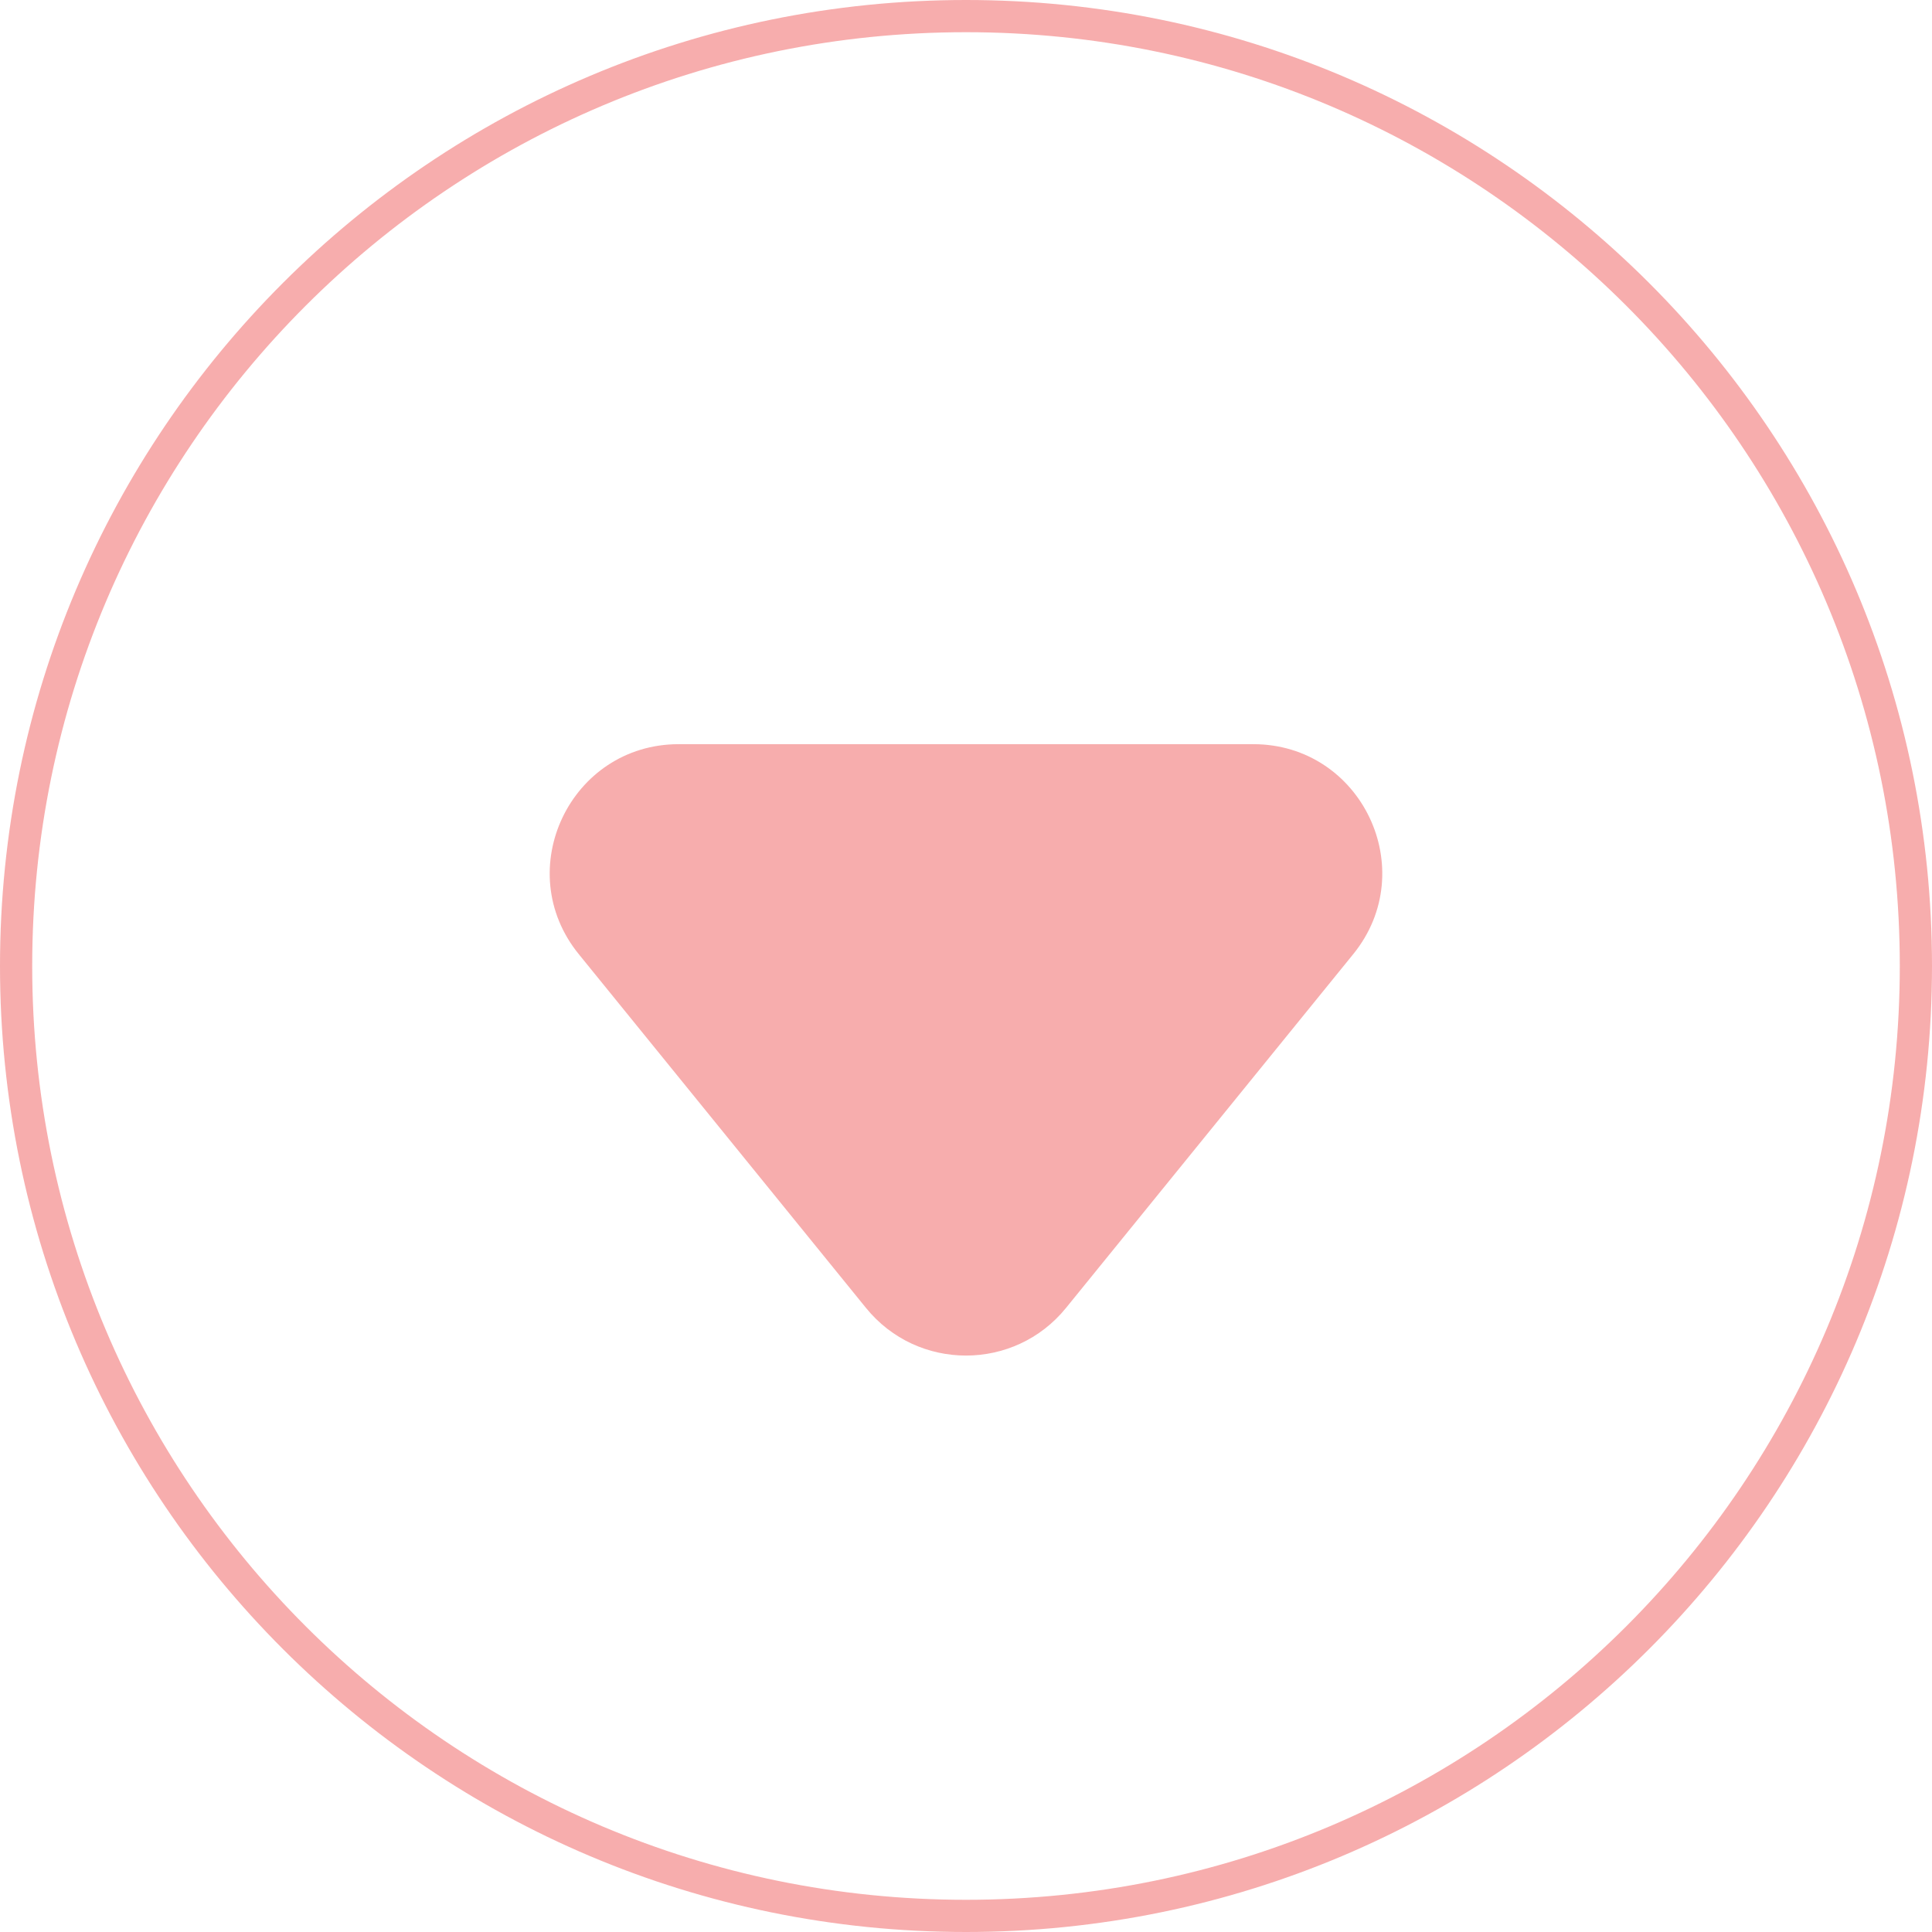
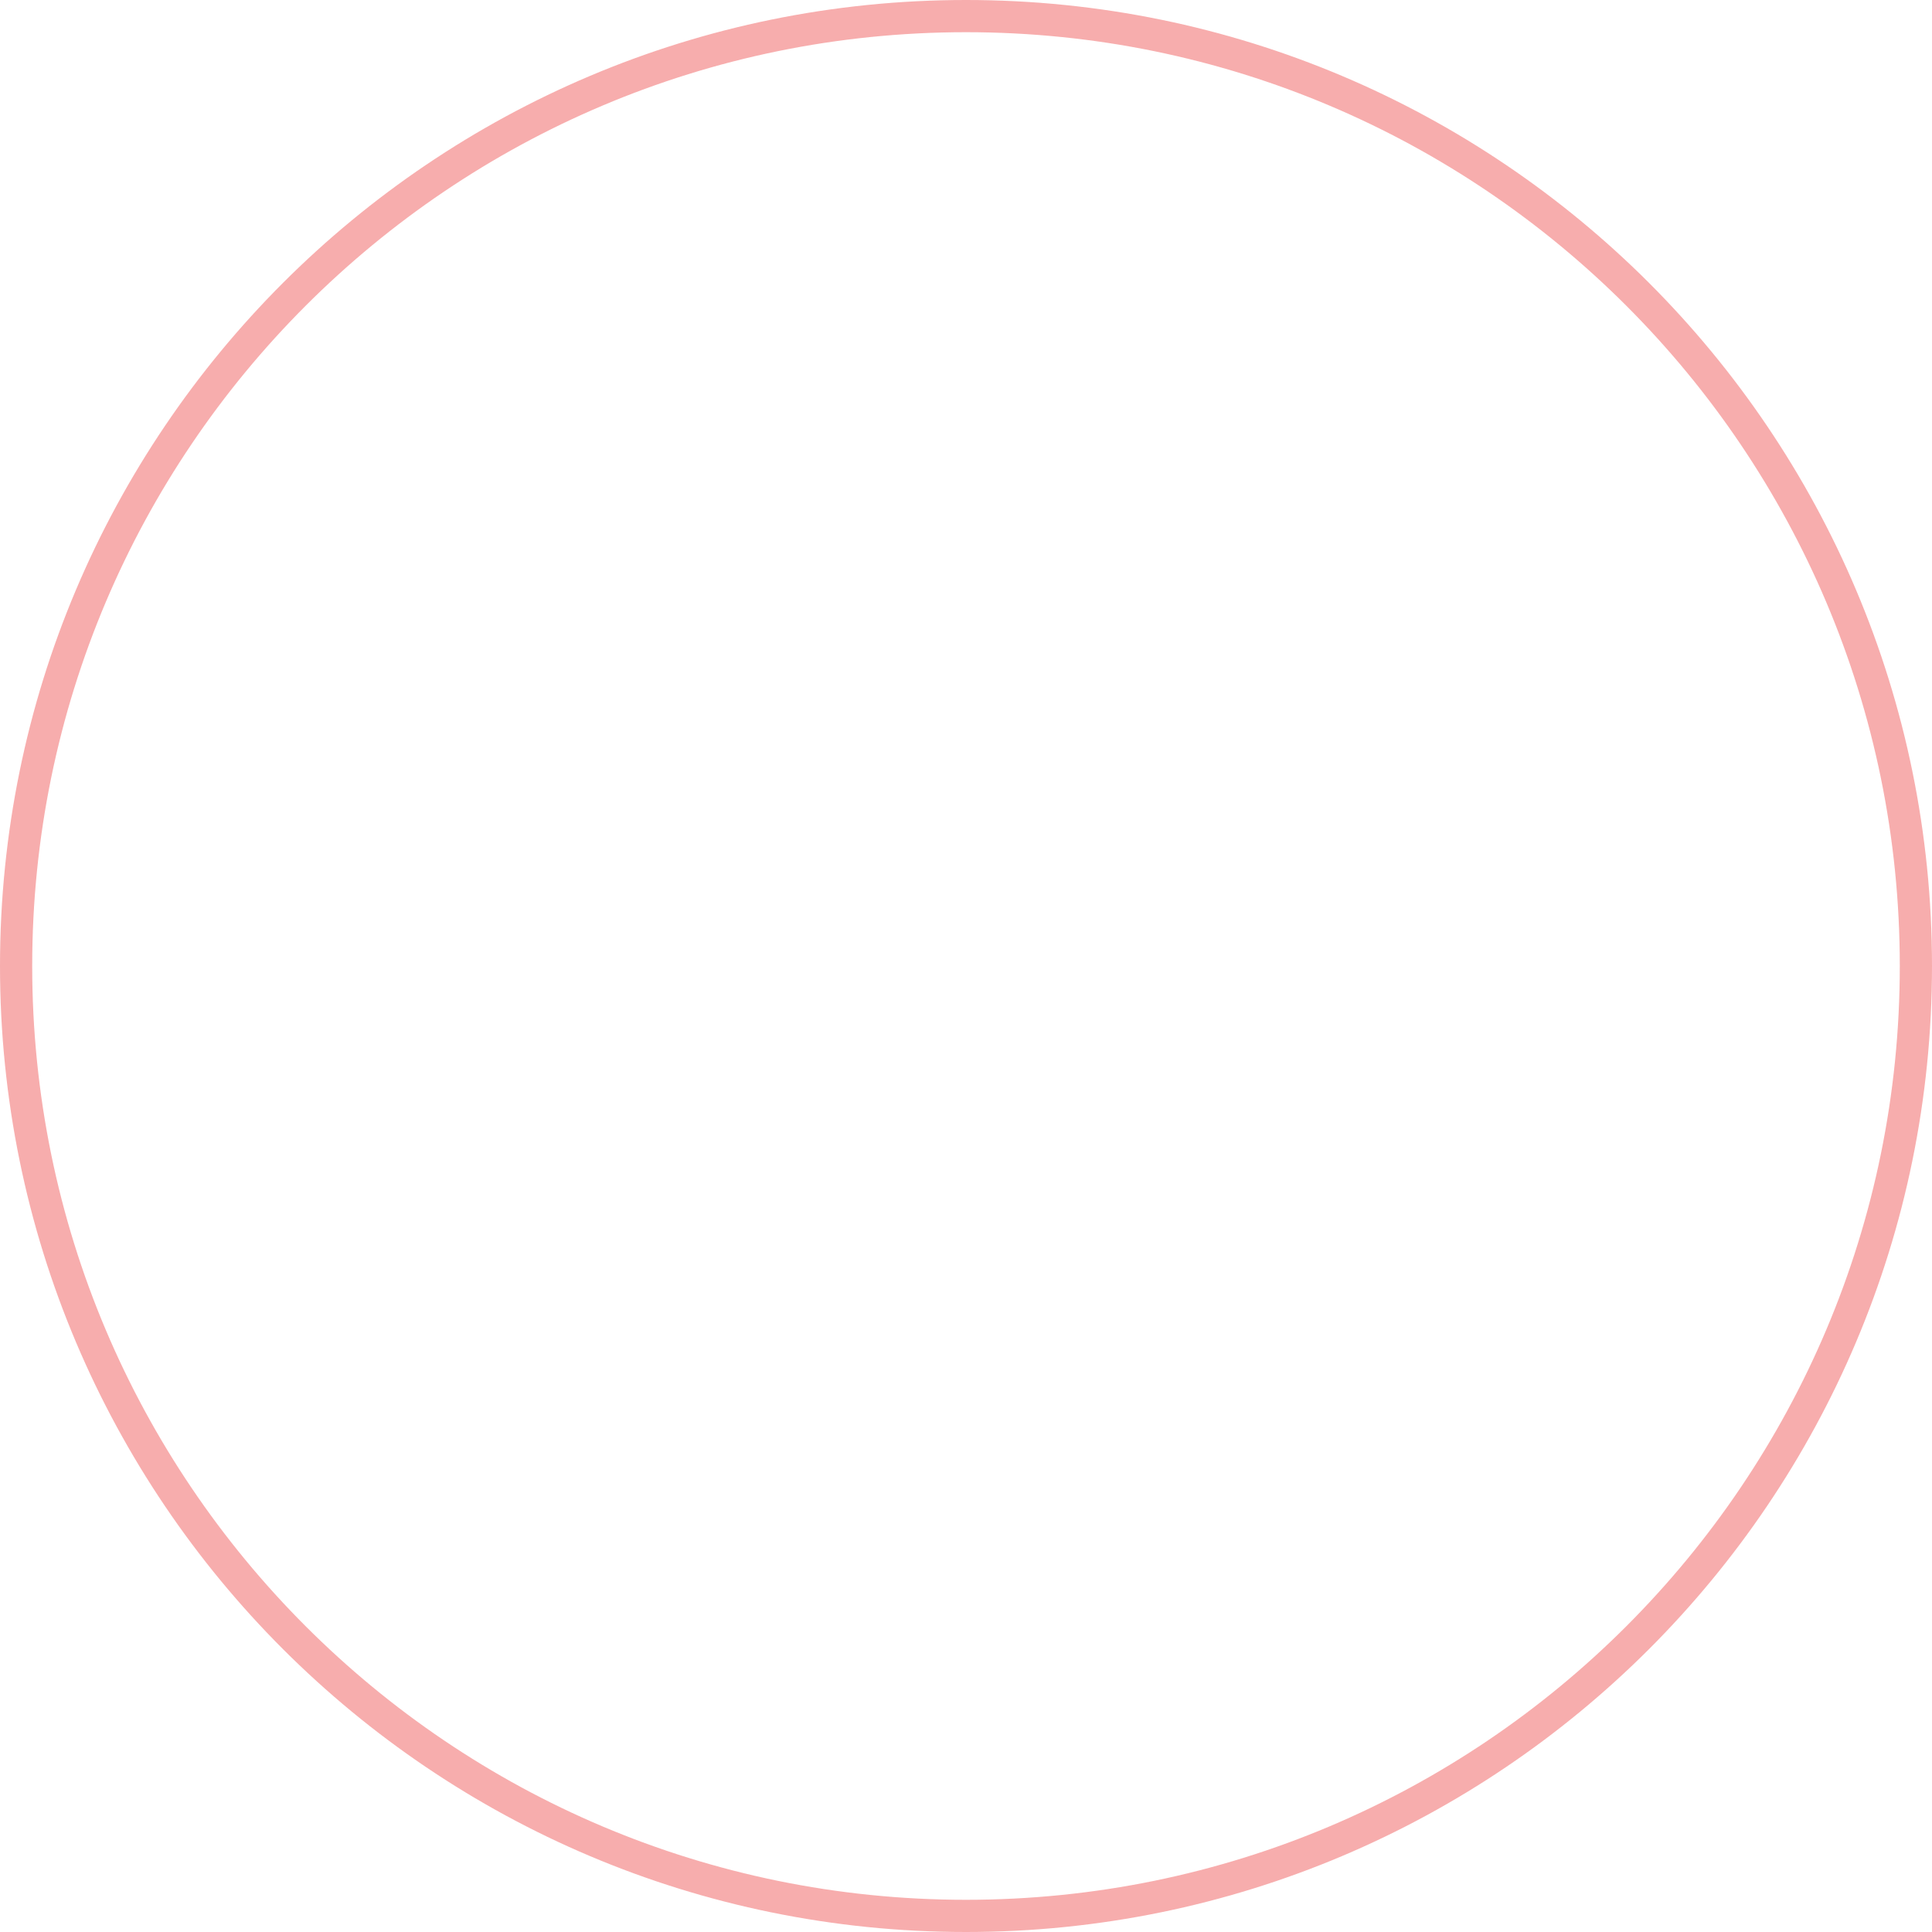
<svg xmlns="http://www.w3.org/2000/svg" width="60" height="60" viewBox="0 0 60 60" fill="none">
  <path fill-rule="evenodd" clip-rule="evenodd" d="M30 59C46.016 59 59 46.016 59 30C59 13.984 46.016 1 30 1C13.984 1 1 13.984 1 30C1 46.016 13.984 59 30 59ZM30 60C46.569 60 60 46.569 60 30C60 13.431 46.569 0 30 0C13.431 0 0 13.431 0 30C0 46.569 13.431 60 30 60Z" fill="#F7ADAD" />
-   <path d="M33.105 40.62C31.505 42.591 28.495 42.591 26.895 40.62L17.974 29.632C15.851 27.018 17.712 23.111 21.079 23.111L38.92 23.111C42.288 23.111 44.148 27.018 42.026 29.632L33.105 40.62Z" fill="#F7ADAD" />
</svg>